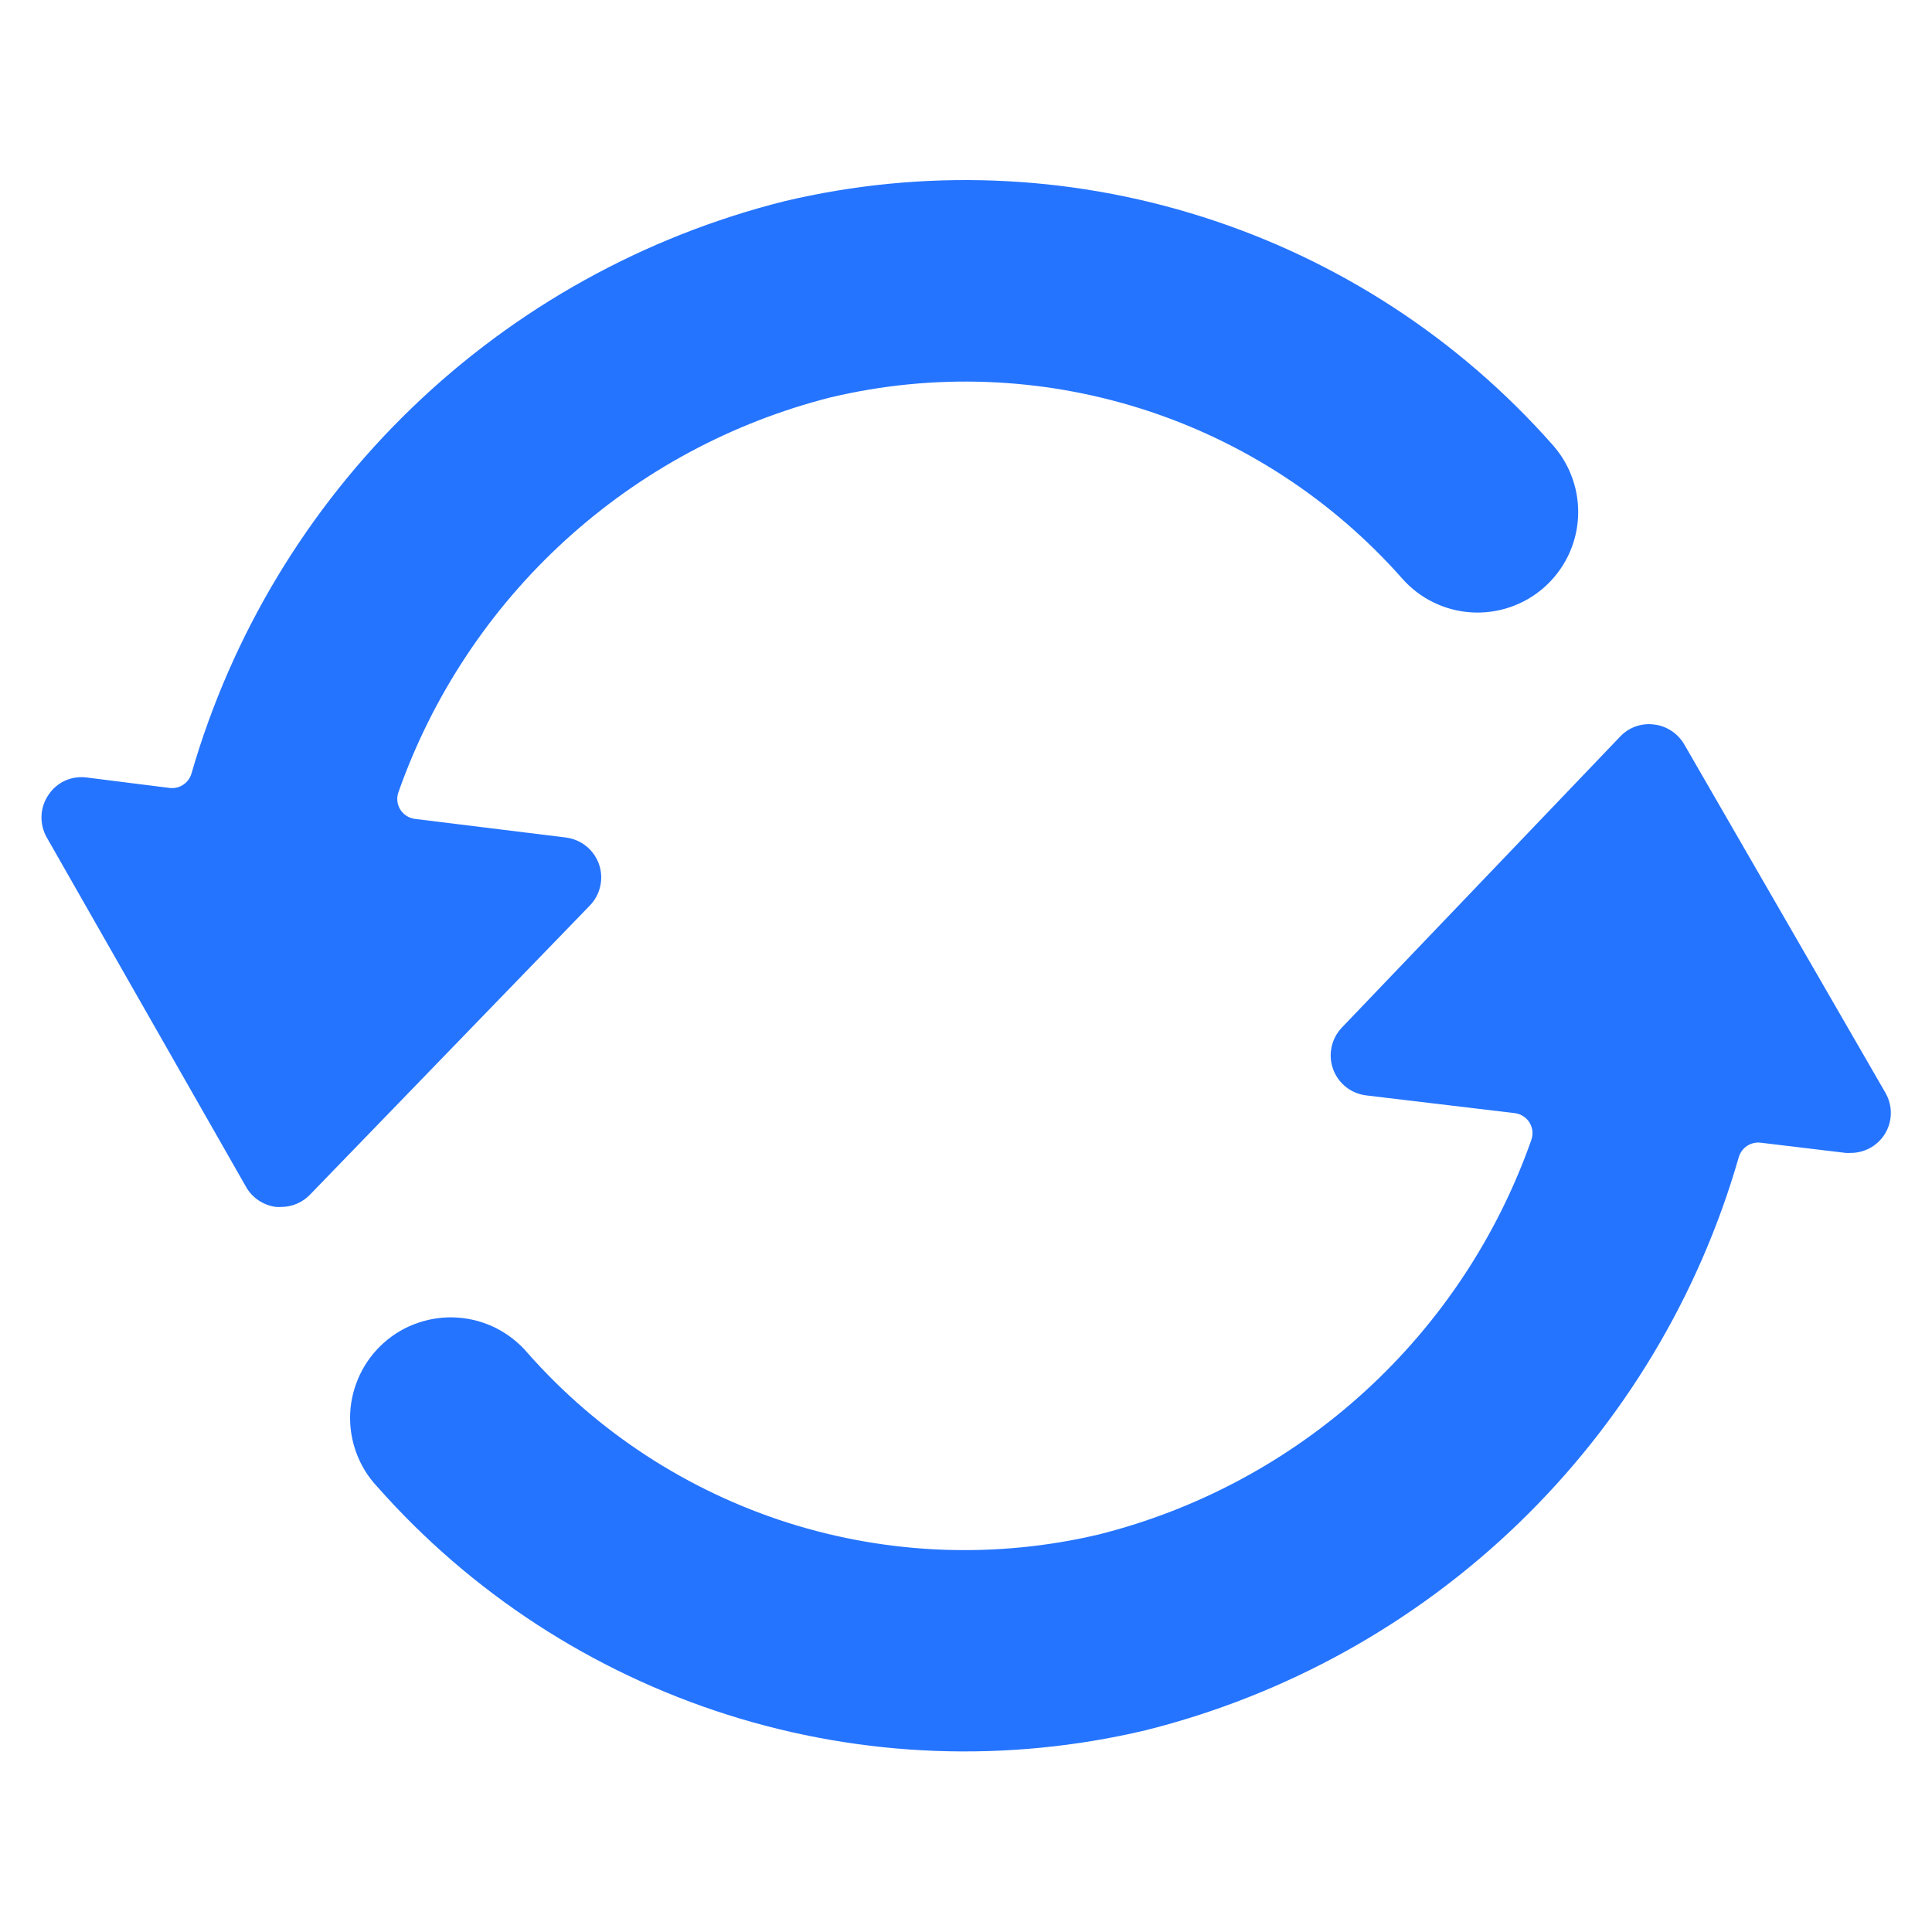
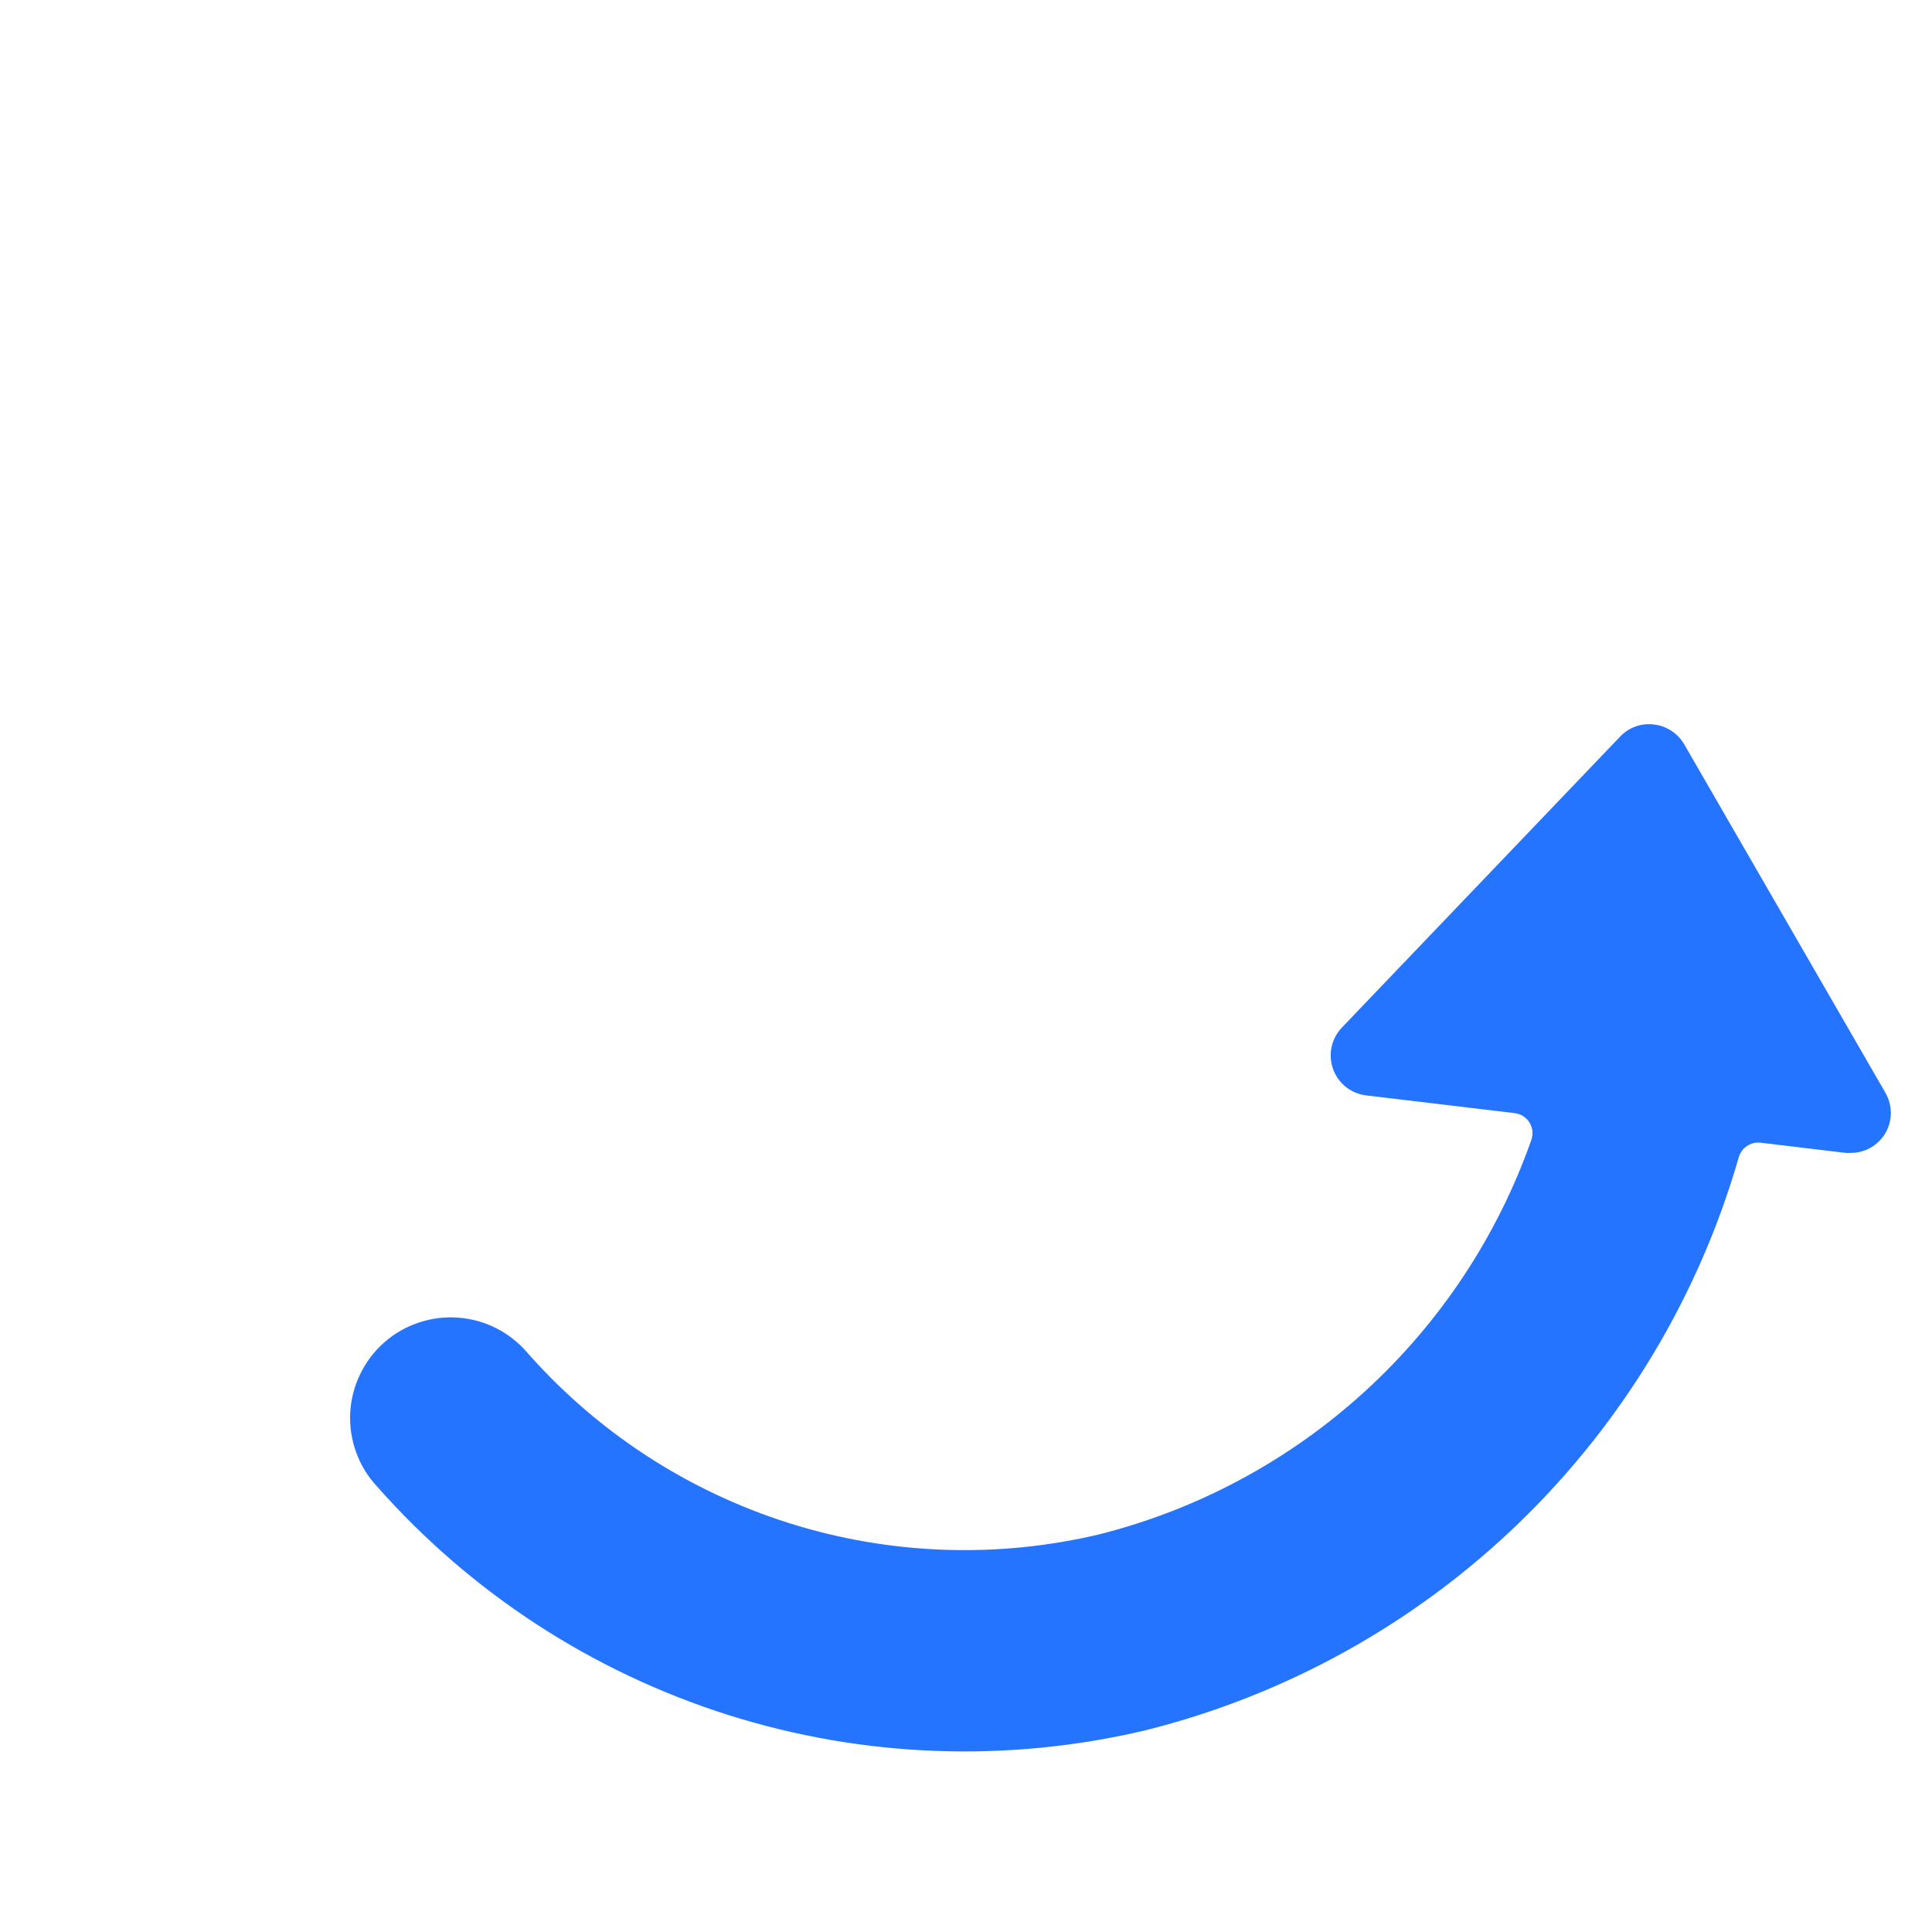
<svg xmlns="http://www.w3.org/2000/svg" width="31" height="31" viewBox="0 0 31 31" fill="none">
-   <path d="M13.329 6.376C14.977 5.984 16.702 6.048 18.317 6.56C19.932 7.072 21.378 8.014 22.5 9.284C22.783 9.605 23.183 9.8 23.61 9.826C24.038 9.852 24.458 9.707 24.779 9.423C25.099 9.139 25.294 8.74 25.32 8.312C25.346 7.885 25.201 7.465 24.918 7.144C23.41 5.435 21.465 4.168 19.293 3.479C17.121 2.789 14.802 2.703 12.585 3.229C10.334 3.794 8.271 4.939 6.602 6.551C4.933 8.162 3.715 10.184 3.072 12.413C3.05 12.487 3.003 12.55 2.939 12.592C2.875 12.635 2.798 12.652 2.722 12.643L1.387 12.475C1.269 12.46 1.149 12.478 1.04 12.528C0.932 12.578 0.84 12.658 0.775 12.758C0.708 12.857 0.67 12.974 0.666 13.094C0.662 13.214 0.691 13.333 0.75 13.437L3.949 19.046C3.998 19.133 4.068 19.207 4.152 19.263C4.235 19.318 4.331 19.354 4.43 19.366C4.457 19.368 4.484 19.368 4.51 19.366C4.597 19.366 4.683 19.349 4.762 19.315C4.842 19.281 4.914 19.232 4.974 19.169L9.465 14.529C9.549 14.442 9.607 14.334 9.632 14.216C9.658 14.099 9.65 13.977 9.61 13.863C9.569 13.75 9.498 13.65 9.404 13.575C9.31 13.5 9.197 13.453 9.078 13.438L6.652 13.139C6.604 13.132 6.559 13.115 6.519 13.088C6.479 13.062 6.445 13.027 6.42 12.985C6.396 12.944 6.38 12.898 6.376 12.85C6.371 12.802 6.377 12.754 6.394 12.709C6.939 11.163 7.857 9.777 9.067 8.672C10.277 7.567 11.741 6.778 13.329 6.376Z" fill="#2574FF" />
  <path d="M30.233 18.212C30.299 18.112 30.336 17.996 30.339 17.876C30.343 17.756 30.312 17.637 30.252 17.533L27.023 11.941C26.972 11.855 26.902 11.781 26.818 11.726C26.734 11.671 26.638 11.636 26.539 11.625C26.439 11.612 26.338 11.623 26.243 11.657C26.148 11.691 26.063 11.747 25.995 11.82L21.531 16.488C21.448 16.575 21.391 16.683 21.366 16.8C21.341 16.917 21.349 17.039 21.389 17.151C21.429 17.264 21.5 17.364 21.593 17.439C21.687 17.514 21.799 17.561 21.918 17.576L24.305 17.861C24.354 17.867 24.4 17.883 24.441 17.91C24.482 17.936 24.516 17.971 24.542 18.012C24.567 18.054 24.583 18.1 24.588 18.148C24.593 18.197 24.587 18.245 24.571 18.291C24.027 19.836 23.109 21.223 21.899 22.327C20.689 23.432 19.225 24.219 17.636 24.62C15.988 25.011 14.263 24.947 12.648 24.435C11.033 23.922 9.587 22.98 8.466 21.71C8.327 21.546 8.156 21.411 7.965 21.313C7.773 21.216 7.564 21.157 7.349 21.142C7.135 21.126 6.919 21.154 6.715 21.223C6.511 21.291 6.323 21.4 6.162 21.543C6.001 21.685 5.87 21.859 5.777 22.053C5.684 22.247 5.63 22.457 5.619 22.672C5.609 22.887 5.641 23.102 5.715 23.304C5.788 23.506 5.901 23.692 6.048 23.849C7.556 25.558 9.501 26.824 11.673 27.514C13.845 28.203 16.164 28.289 18.382 27.763C20.635 27.199 22.701 26.052 24.371 24.438C26.041 22.824 27.259 20.799 27.9 18.566C27.922 18.493 27.968 18.429 28.032 18.387C28.096 18.345 28.173 18.326 28.249 18.335L29.615 18.499C29.641 18.501 29.667 18.501 29.693 18.499C29.799 18.5 29.905 18.474 29.999 18.424C30.093 18.374 30.173 18.301 30.233 18.212Z" fill="#2574FF" />
</svg>